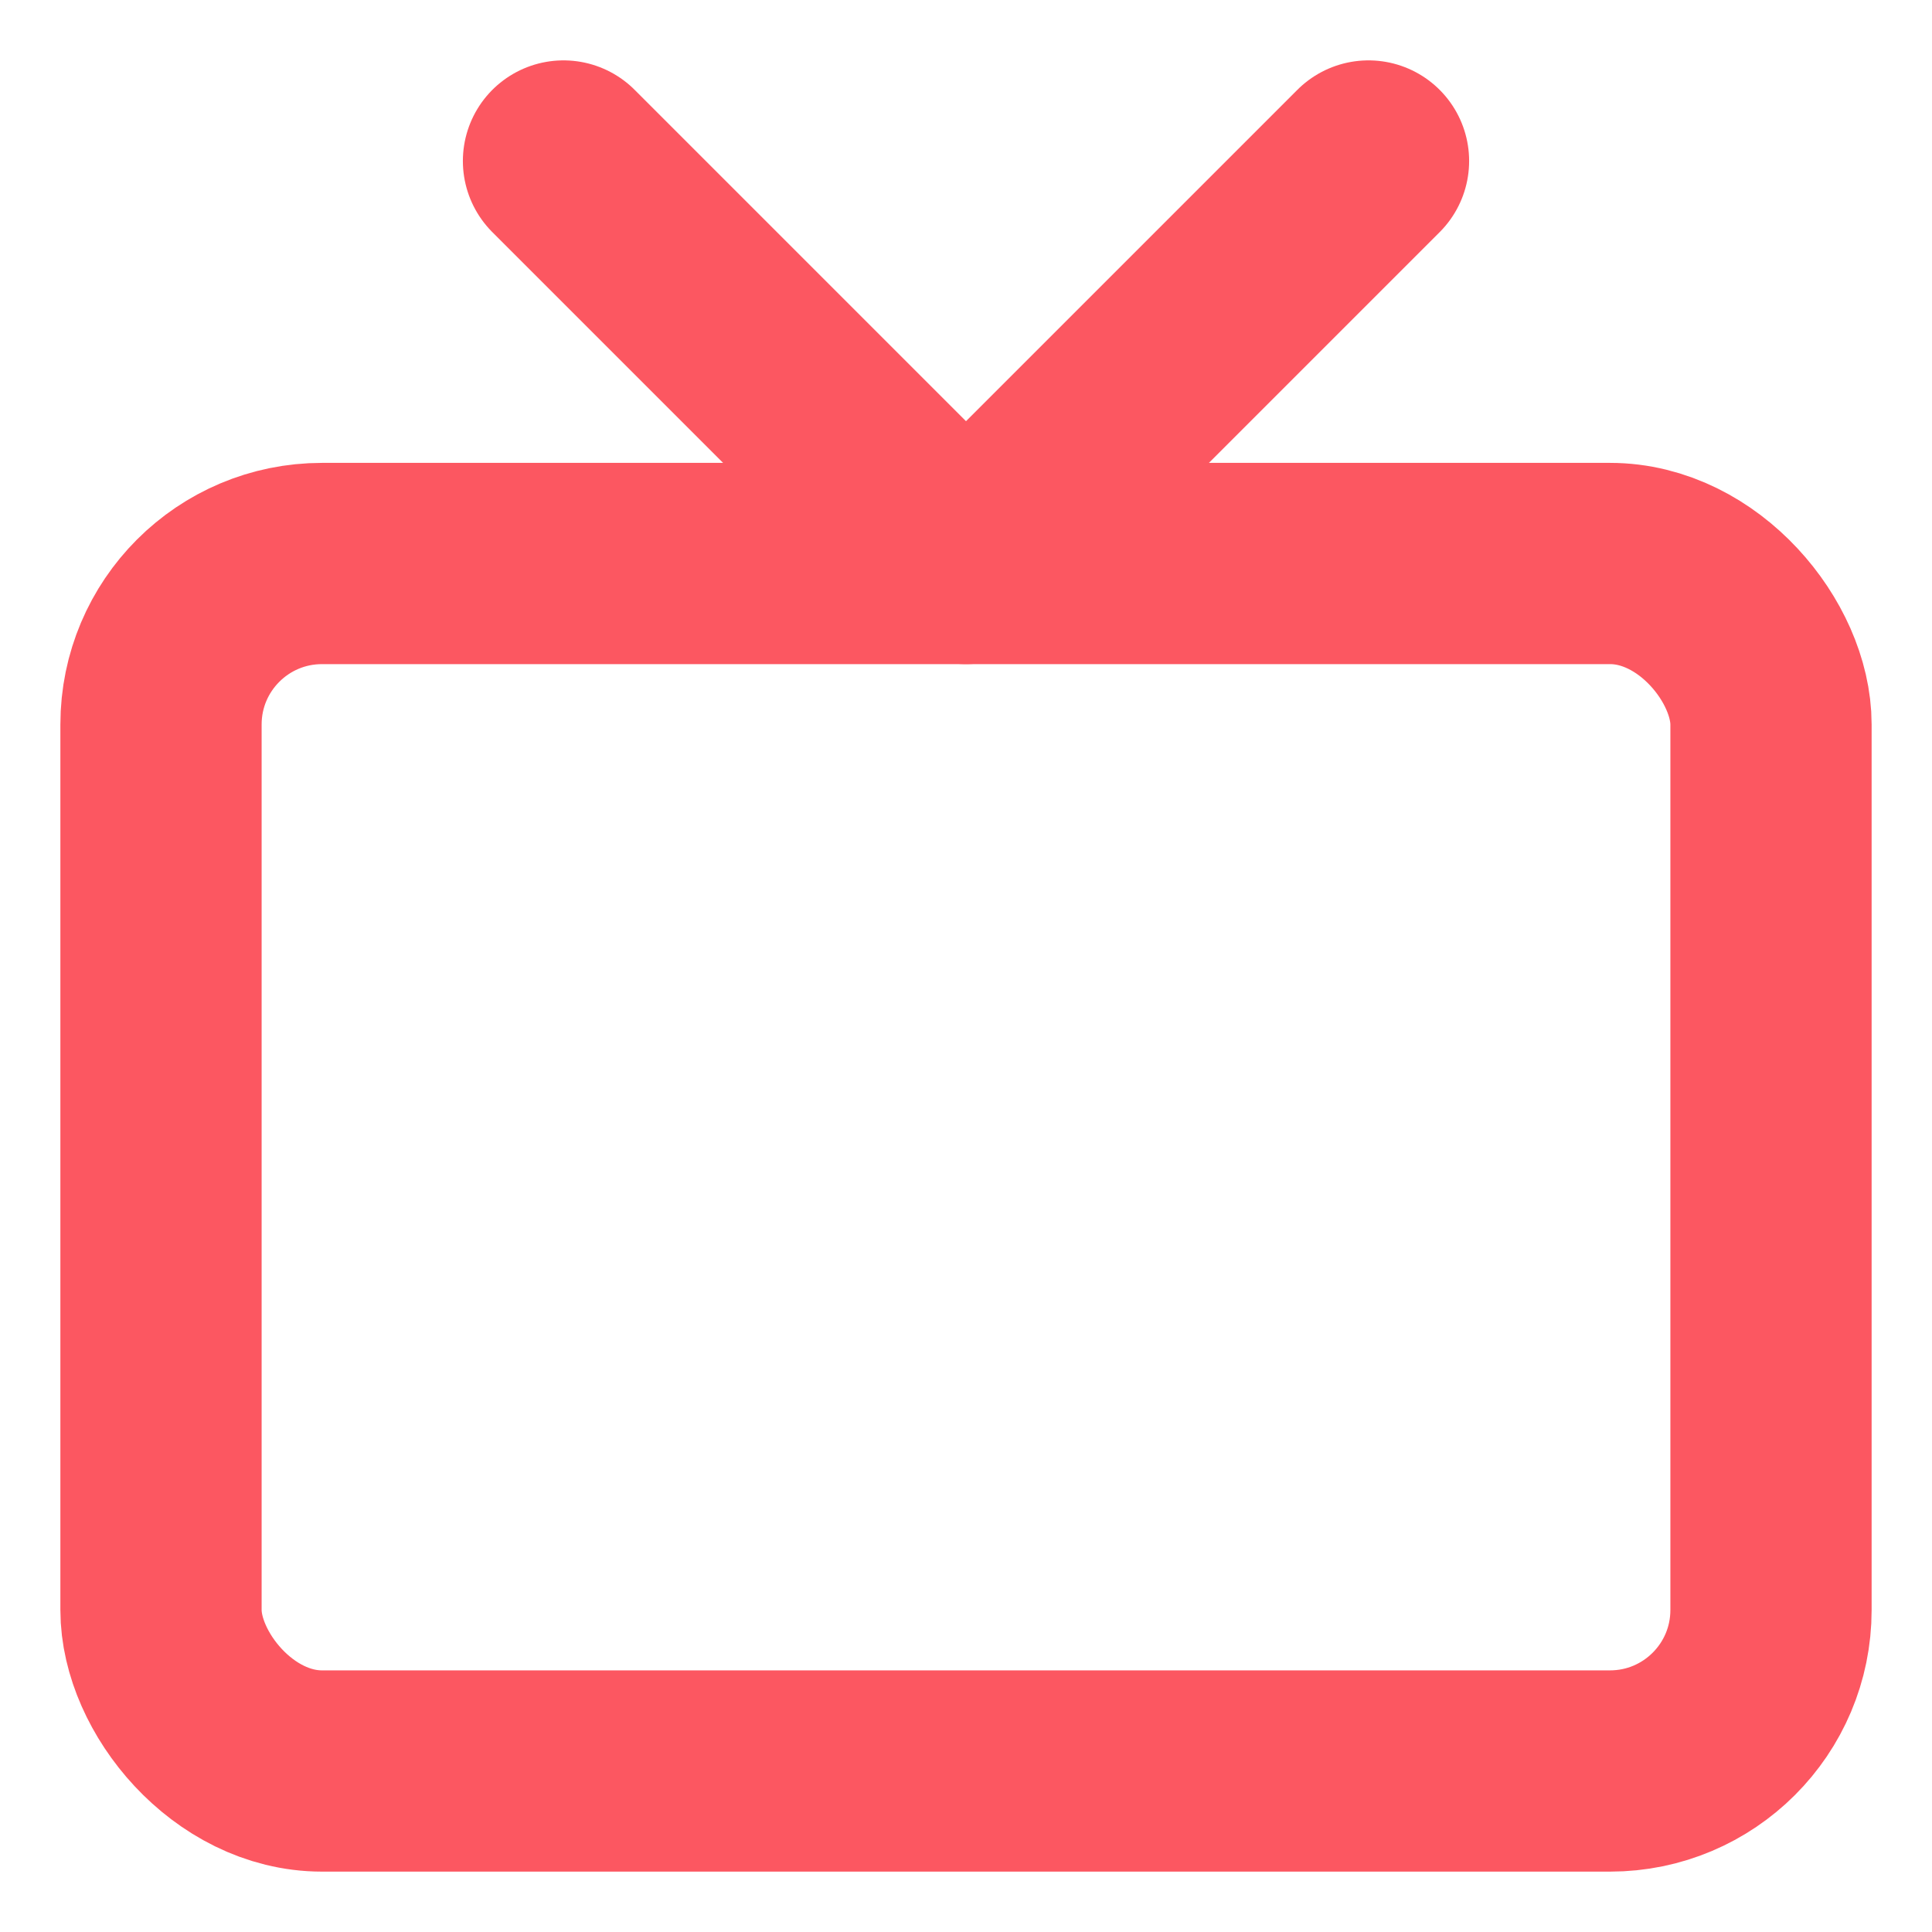
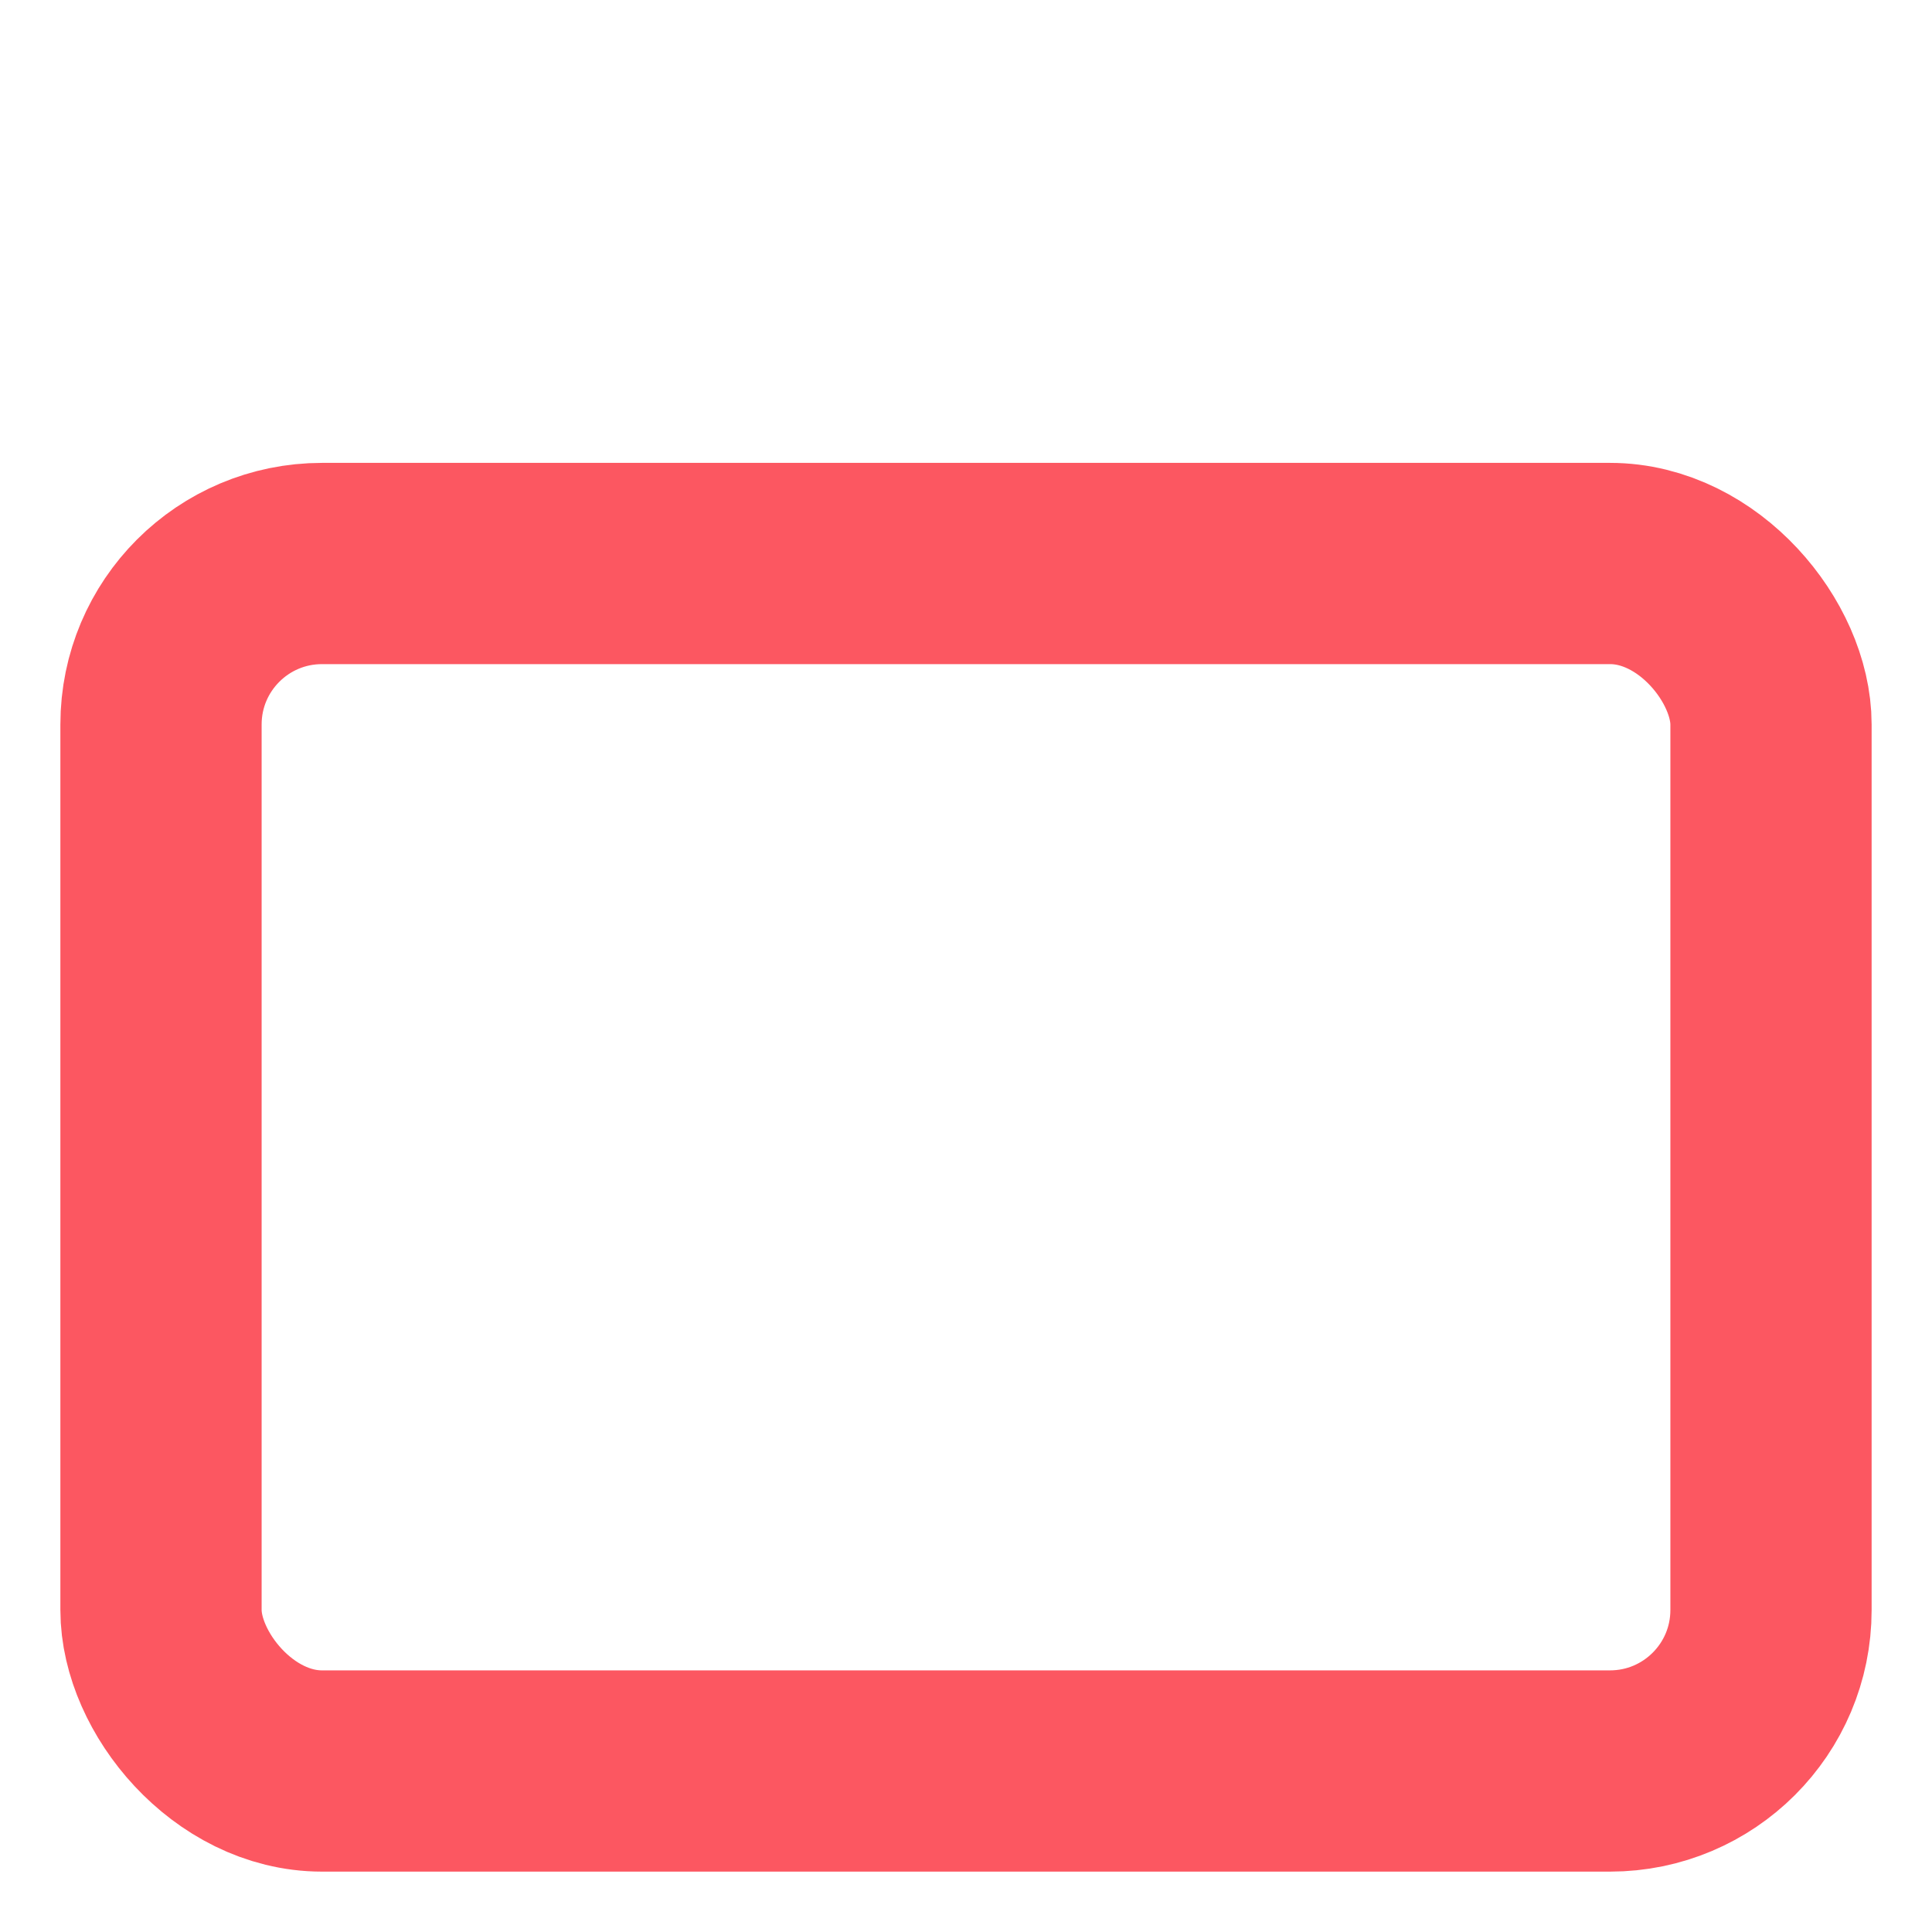
<svg xmlns="http://www.w3.org/2000/svg" width="24" height="24" viewBox="0 0 24 24" fill="none" stroke="#fc5761" stroke-width="2.5" stroke-linecap="round" stroke-linejoin="round" class="lucide lucide-tv-icon lucide-tv">
-   <path d="m17 2-5 5-5-5" />
  <rect width="20" height="15" x="2" y="7" rx="2" />
</svg>